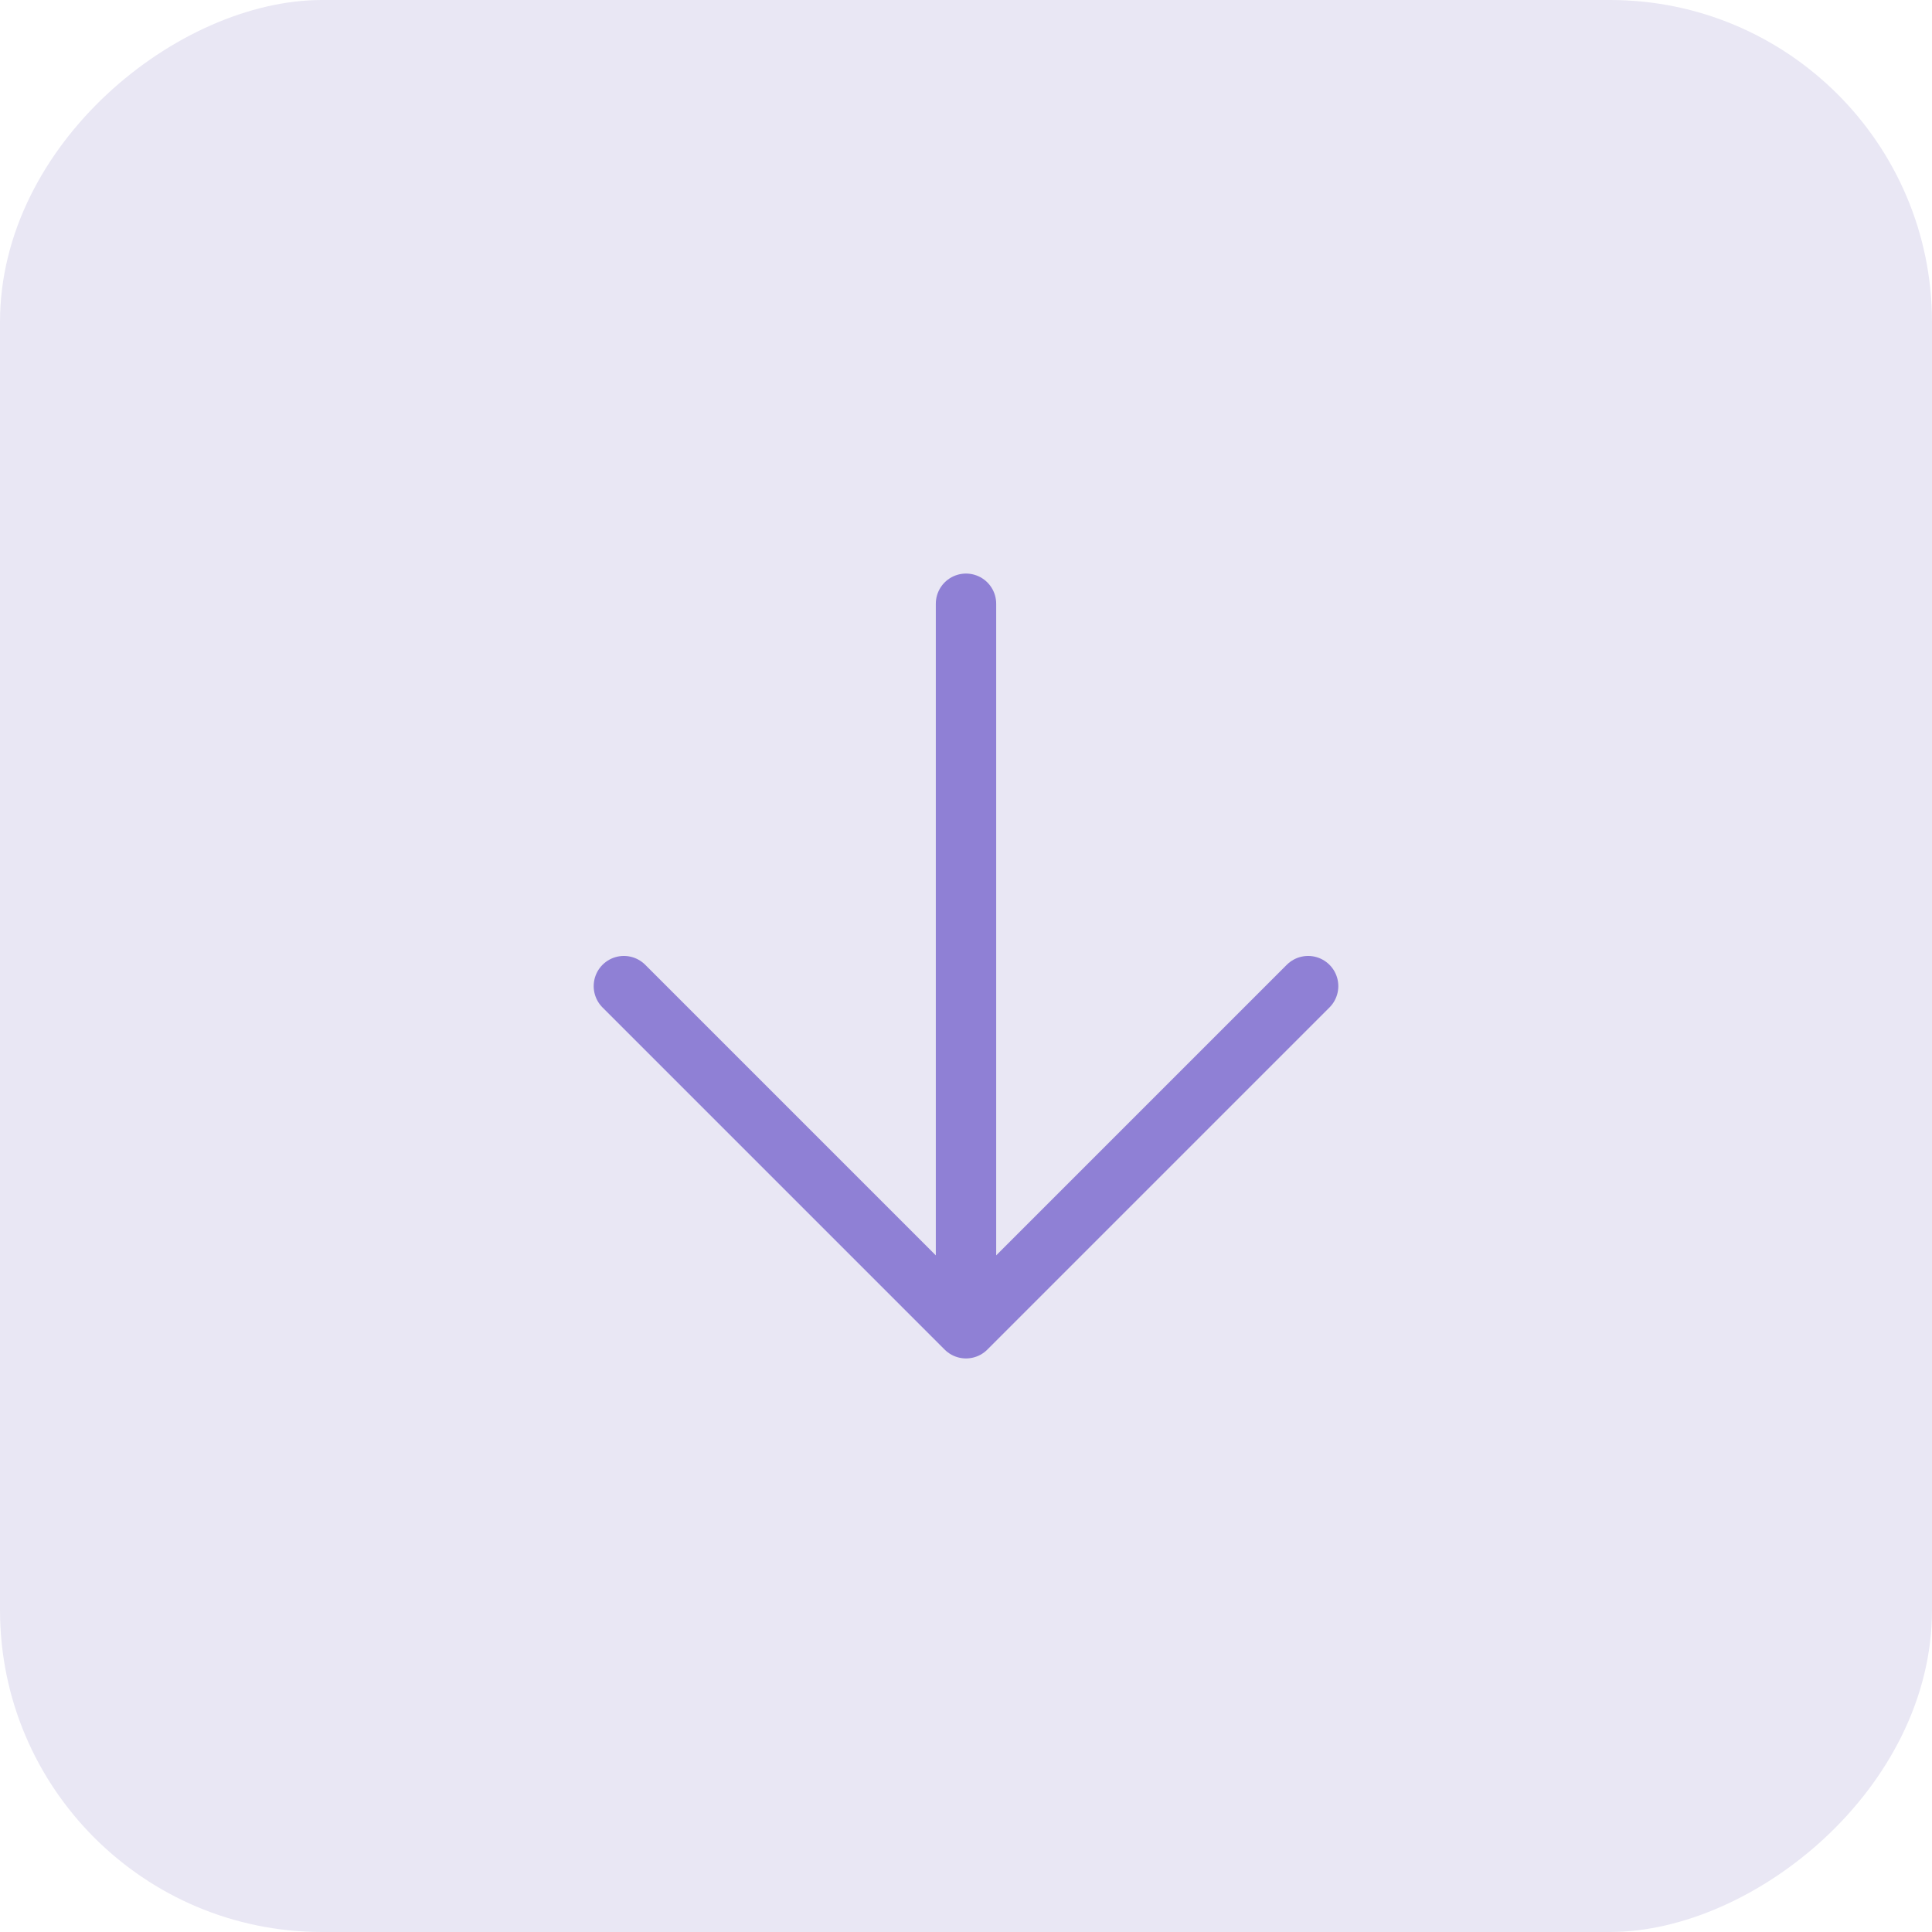
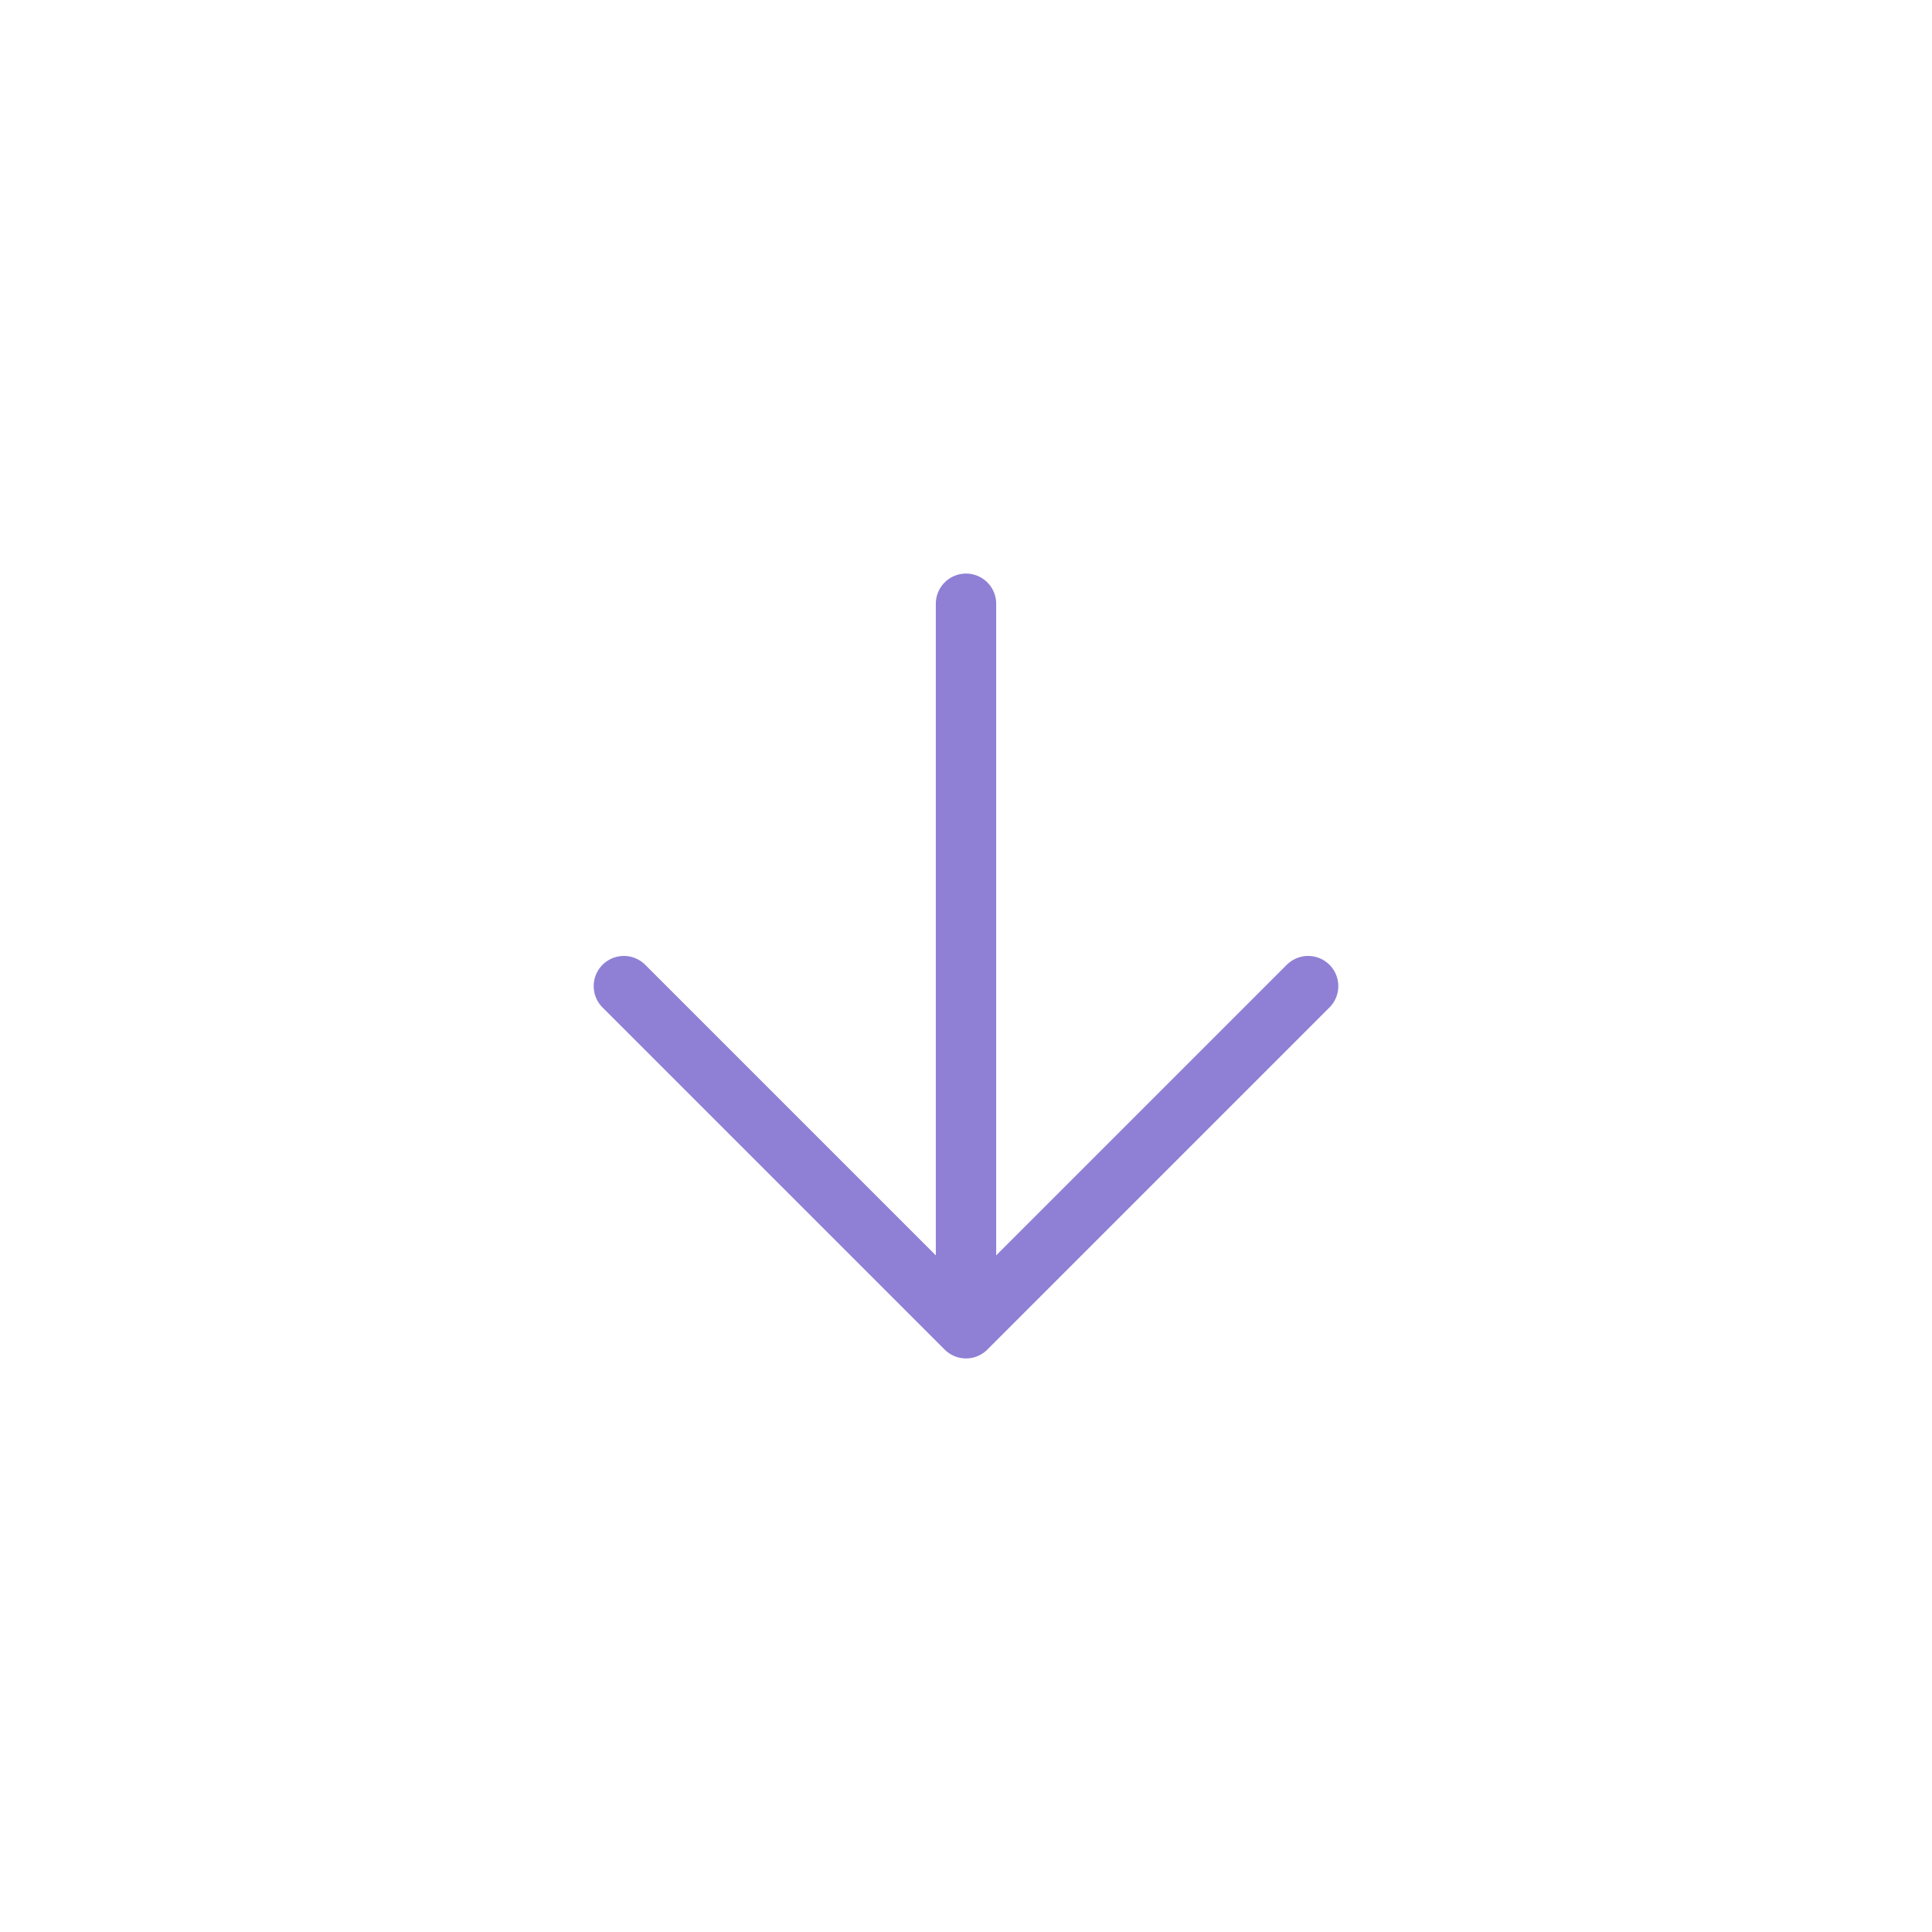
<svg xmlns="http://www.w3.org/2000/svg" width="48" height="48" viewBox="0 0 48 48" fill="none">
-   <rect y="48" width="48" height="48" rx="8" transform="rotate(-90 0 48)" fill="#E9E7F4" />
  <path d="M24 15L24 33M24 33L15.5 24.5M24 33L32.5 24.5" stroke="#8F80D5" stroke-width="1.5" stroke-linecap="round" stroke-linejoin="round" />
</svg>